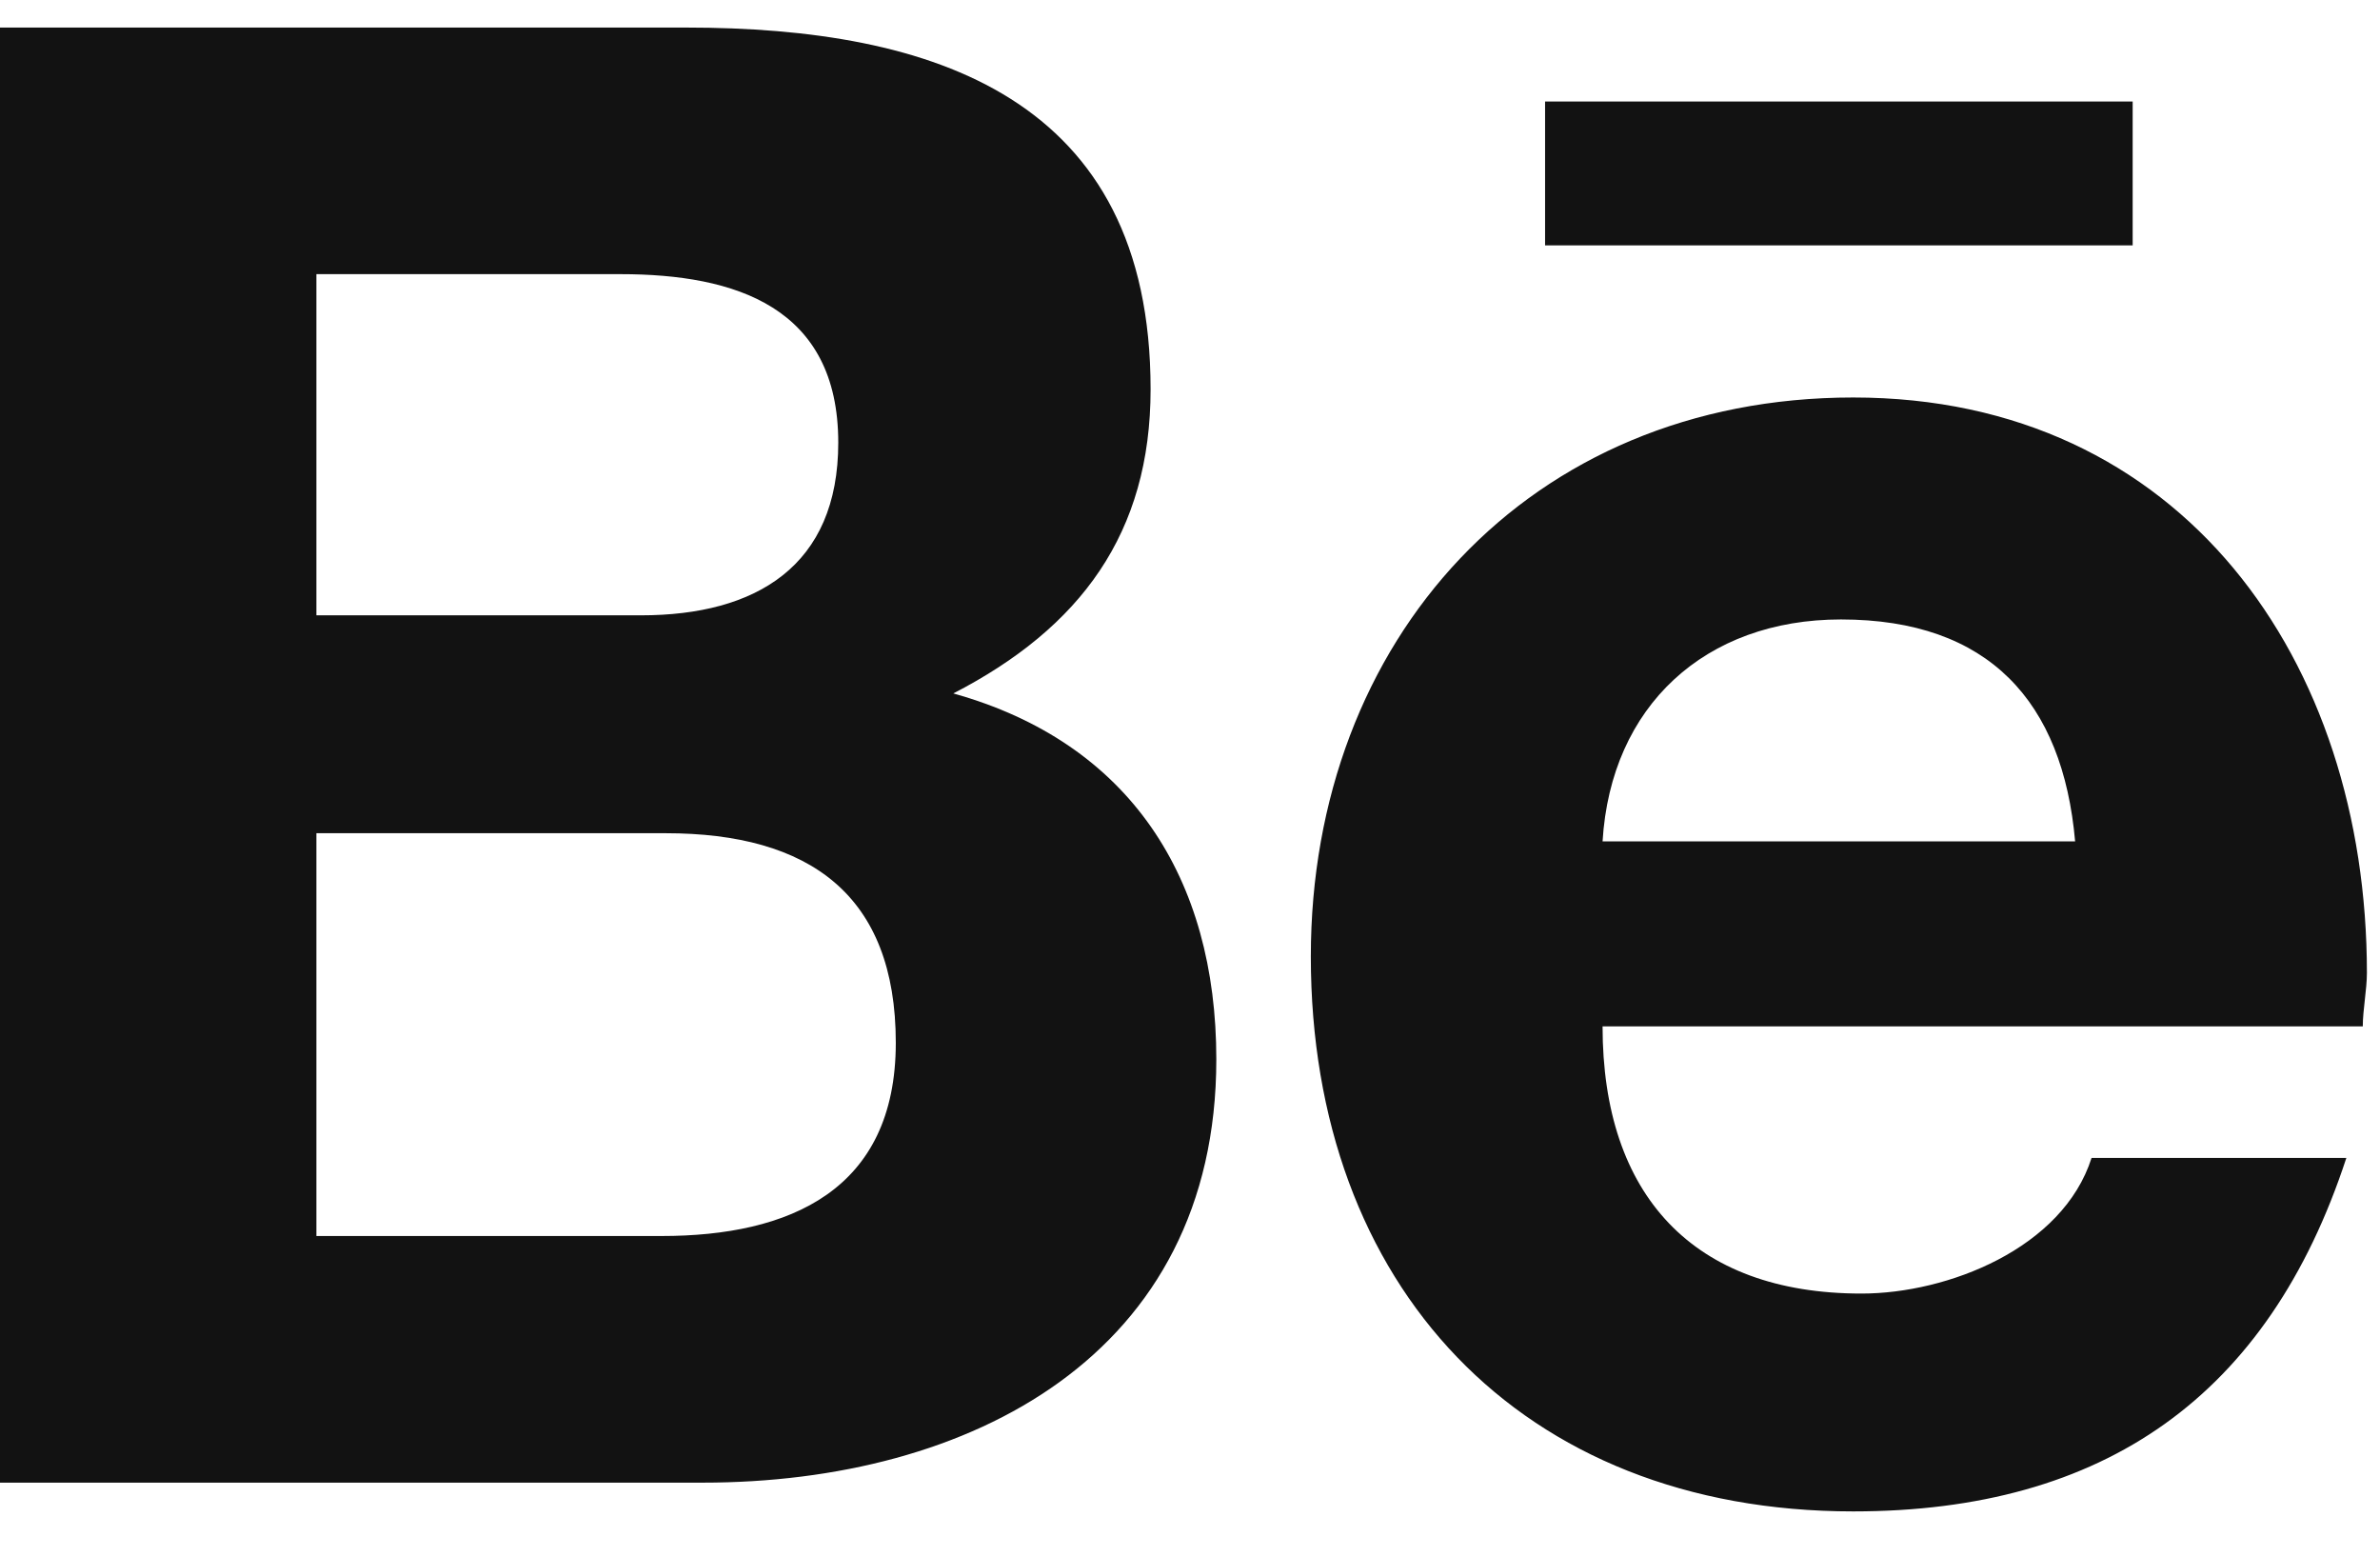
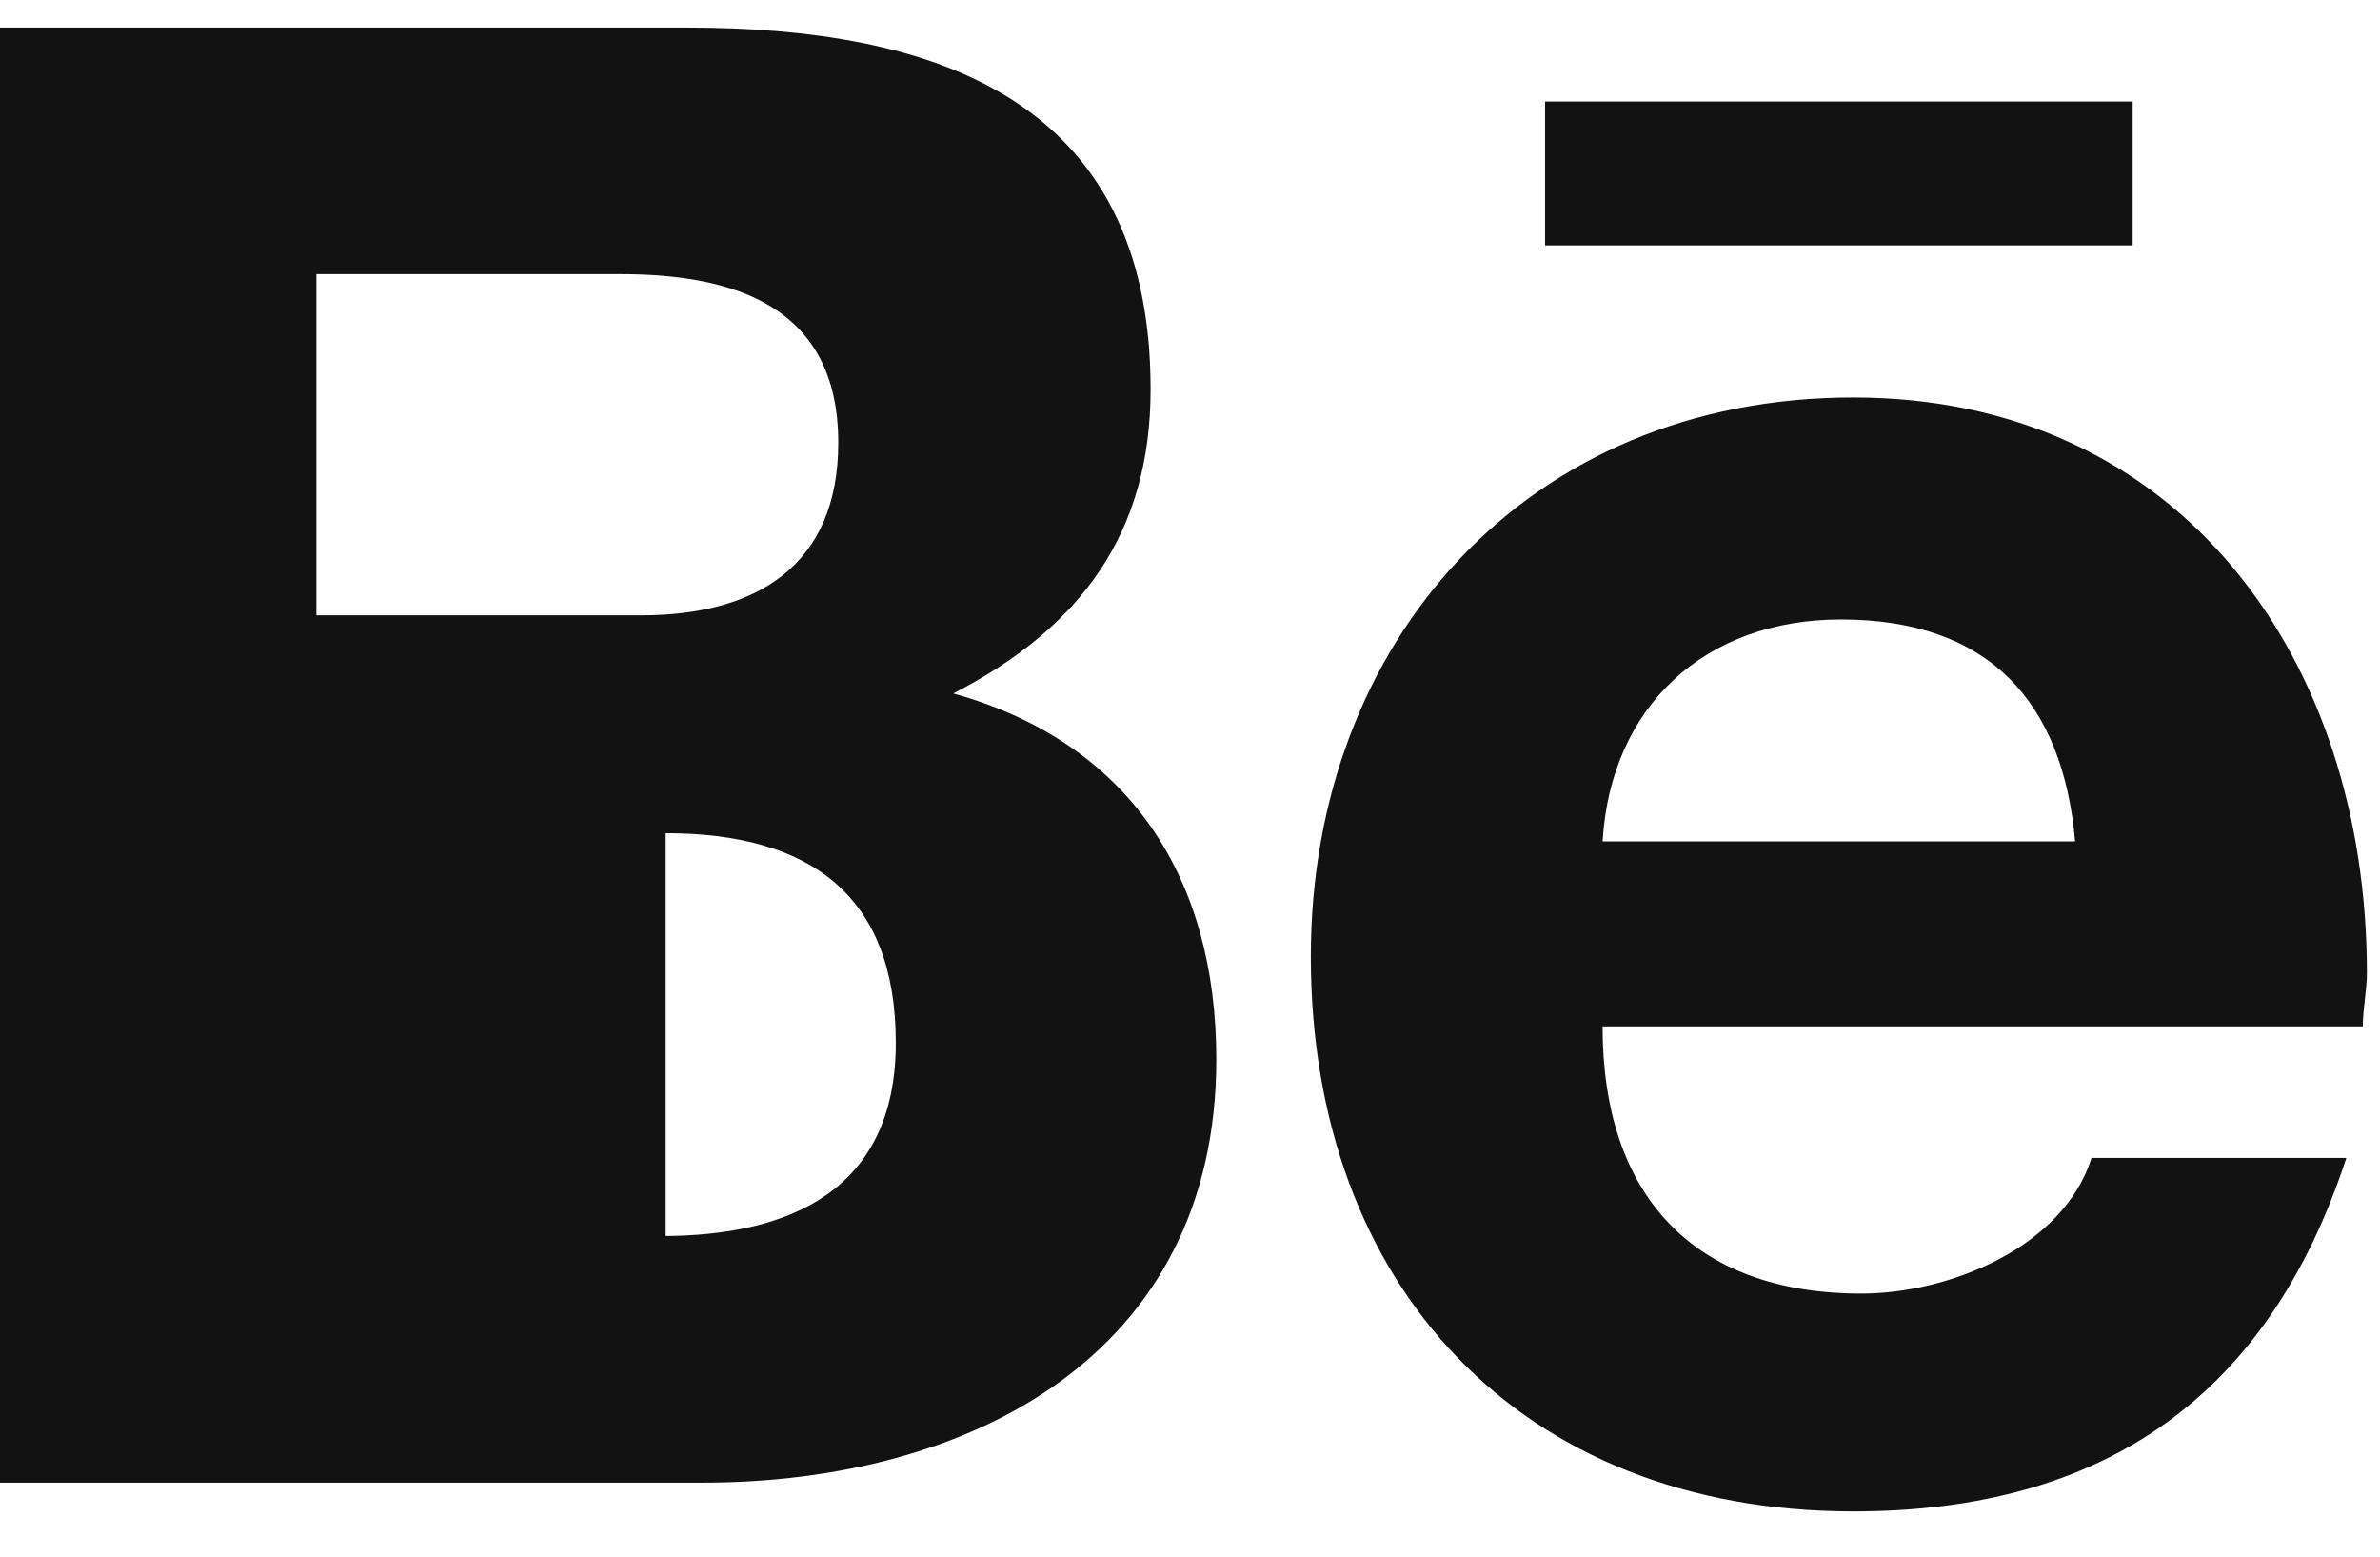
<svg xmlns="http://www.w3.org/2000/svg" width="52" height="34" viewBox="0 0 52 34" fill="none">
-   <path d="M20.829 15.146C24.69 16.223 26.575 19.186 26.575 23.137C26.575 29.601 21.188 32.384 15.352 32.384H0V0.602H14.993C20.38 0.602 25.139 2.128 25.139 8.502C25.139 11.645 23.612 13.71 20.829 15.146ZM6.913 5.988V13.44H14.006C16.52 13.44 18.315 12.363 18.315 9.669C18.315 6.707 16.071 5.988 13.557 5.988H6.913ZM14.455 26.997C17.238 26.997 19.572 26.009 19.572 22.777C19.572 19.545 17.687 18.199 14.544 18.199H6.913V26.997H14.455ZM46.596 5.36H33.758V2.218H46.596V5.36ZM51.714 21.251C51.714 21.61 51.624 22.059 51.624 22.418H35.014C35.014 26.099 36.99 28.254 40.671 28.254C42.556 28.254 45.07 27.266 45.698 25.291H51.265C49.559 30.499 45.968 33.012 40.491 33.012C33.219 33.012 28.64 28.075 28.64 20.892C28.64 13.979 33.398 8.682 40.491 8.682C47.674 8.682 51.714 14.428 51.714 21.251ZM35.014 18.378H45.339C45.07 15.326 43.454 13.53 40.222 13.53C37.259 13.53 35.194 15.415 35.014 18.378Z" fill="#121212" />
+   <path d="M20.829 15.146C24.69 16.223 26.575 19.186 26.575 23.137C26.575 29.601 21.188 32.384 15.352 32.384H0V0.602H14.993C20.38 0.602 25.139 2.128 25.139 8.502C25.139 11.645 23.612 13.71 20.829 15.146ZM6.913 5.988V13.44H14.006C16.52 13.44 18.315 12.363 18.315 9.669C18.315 6.707 16.071 5.988 13.557 5.988H6.913ZM14.455 26.997C17.238 26.997 19.572 26.009 19.572 22.777C19.572 19.545 17.687 18.199 14.544 18.199V26.997H14.455ZM46.596 5.36H33.758V2.218H46.596V5.36ZM51.714 21.251C51.714 21.61 51.624 22.059 51.624 22.418H35.014C35.014 26.099 36.99 28.254 40.671 28.254C42.556 28.254 45.07 27.266 45.698 25.291H51.265C49.559 30.499 45.968 33.012 40.491 33.012C33.219 33.012 28.64 28.075 28.64 20.892C28.64 13.979 33.398 8.682 40.491 8.682C47.674 8.682 51.714 14.428 51.714 21.251ZM35.014 18.378H45.339C45.07 15.326 43.454 13.53 40.222 13.53C37.259 13.53 35.194 15.415 35.014 18.378Z" fill="#121212" />
</svg>